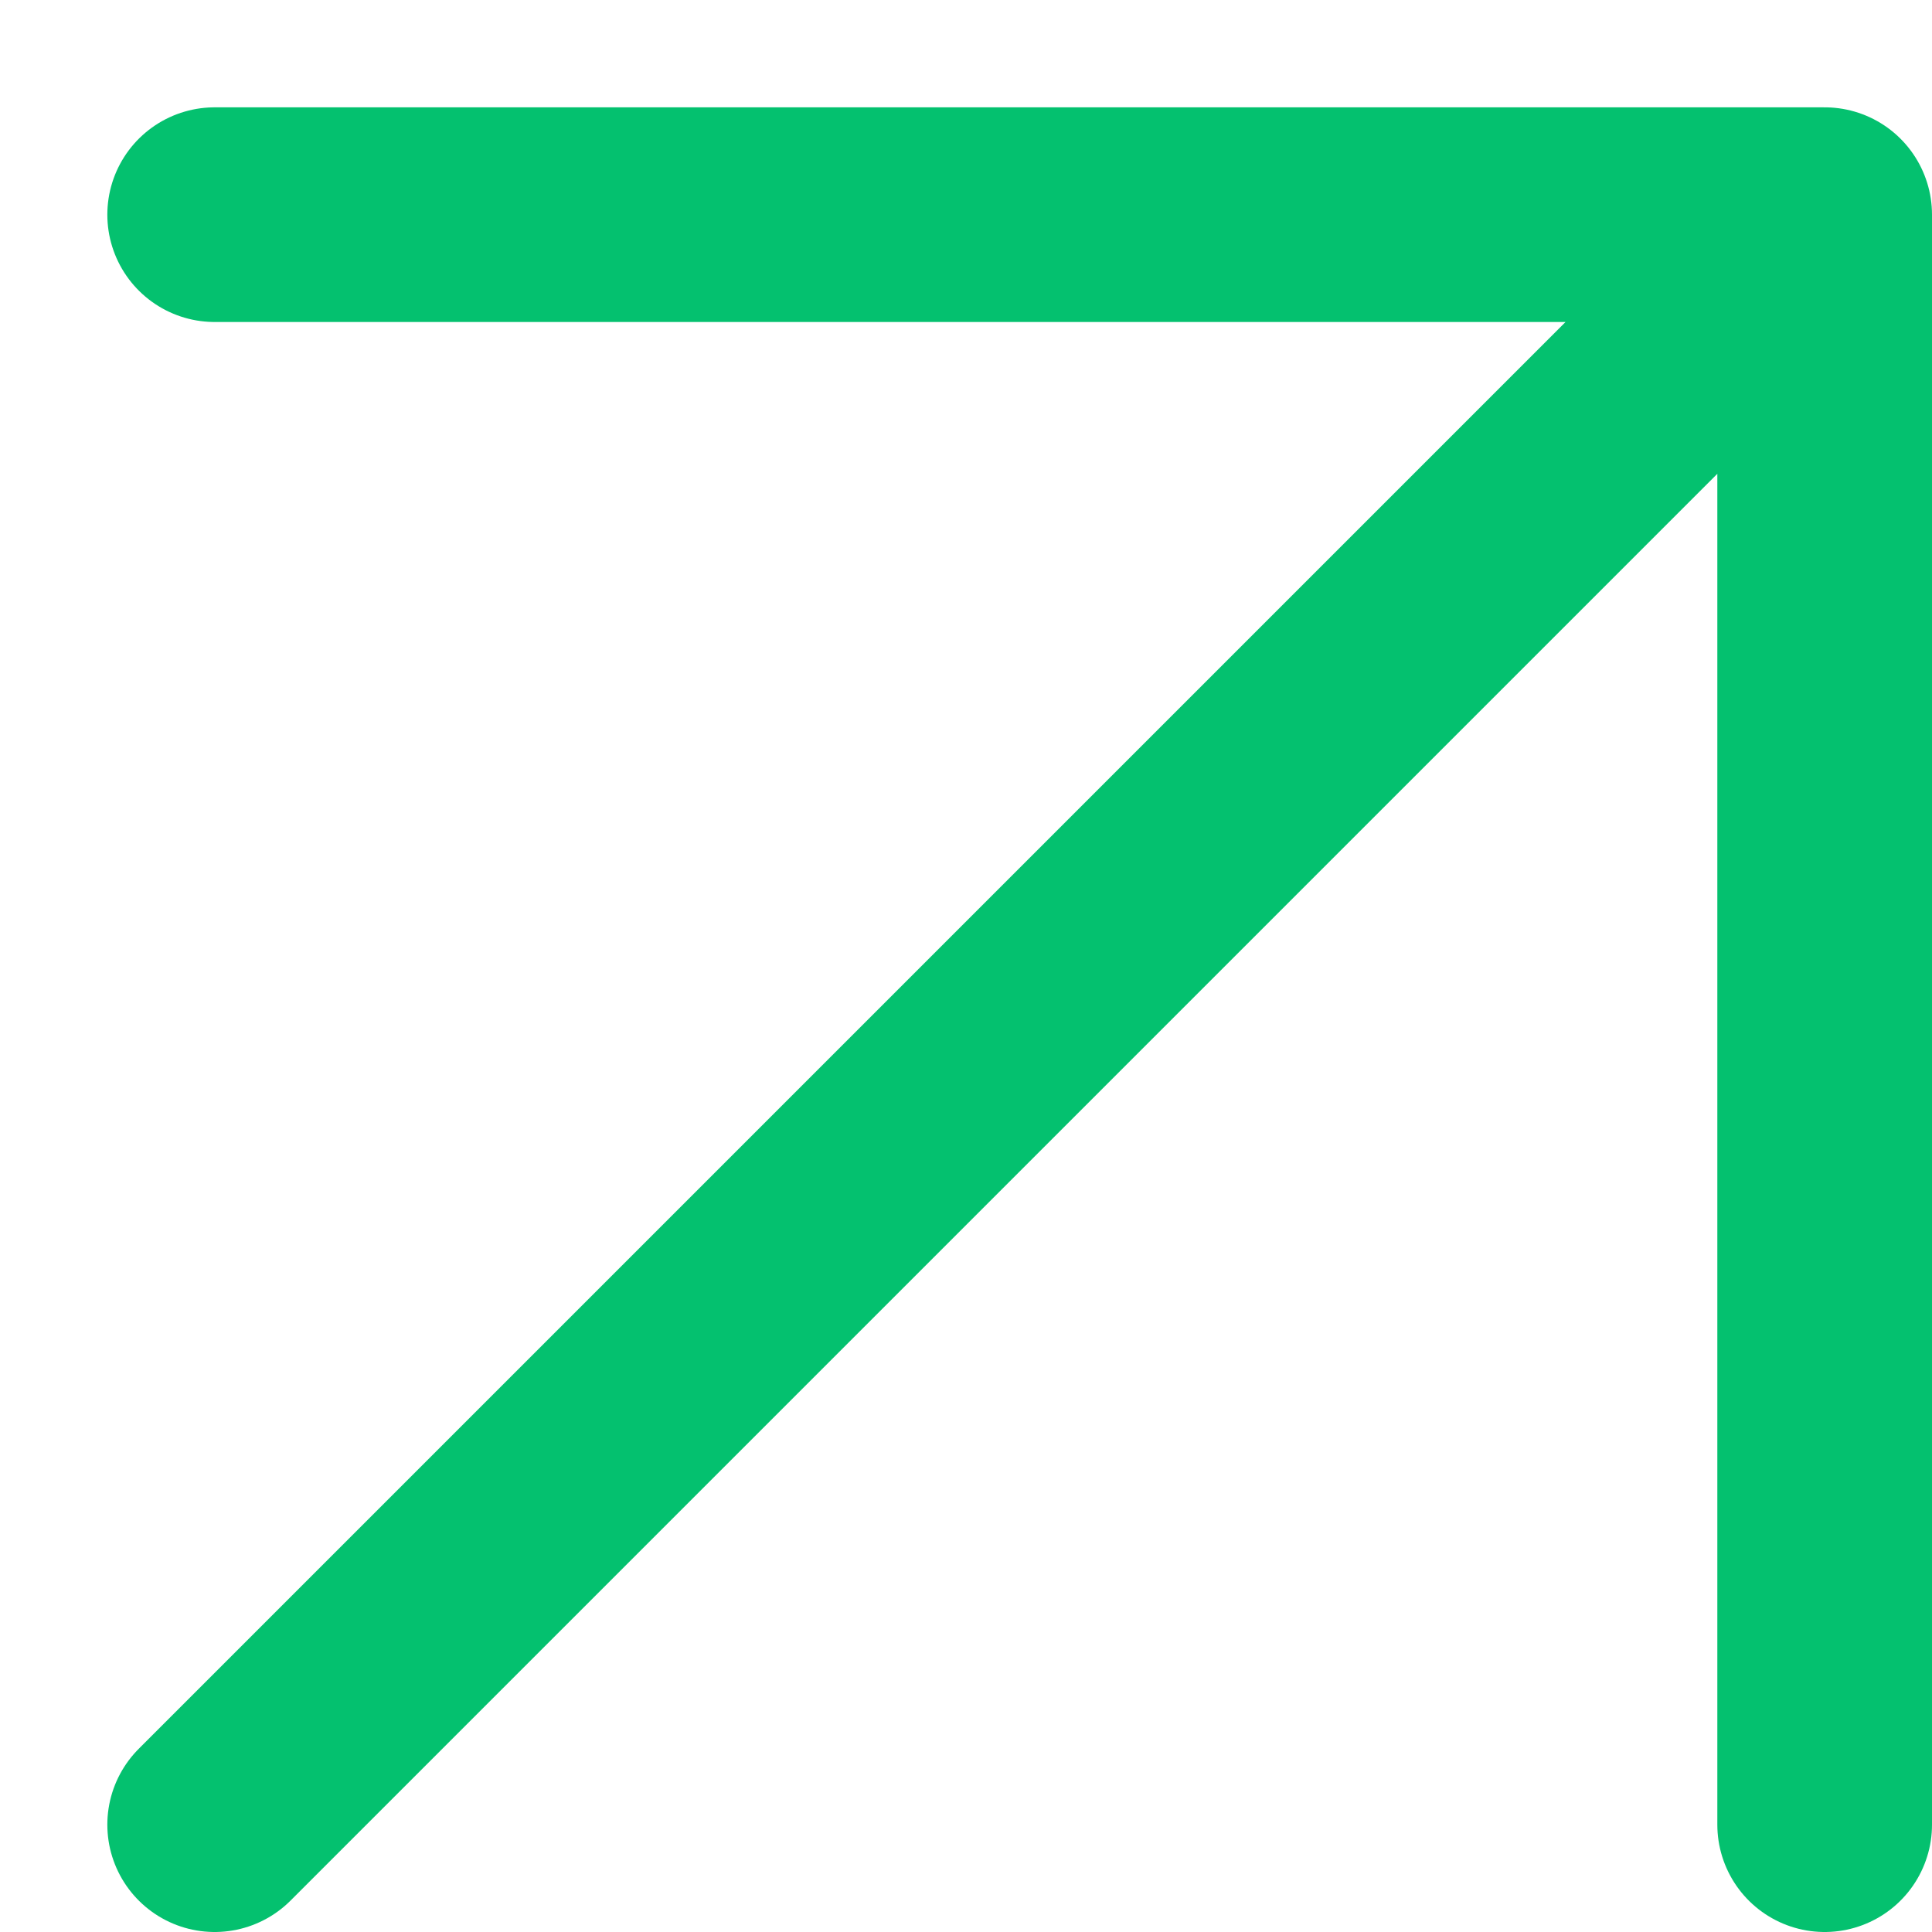
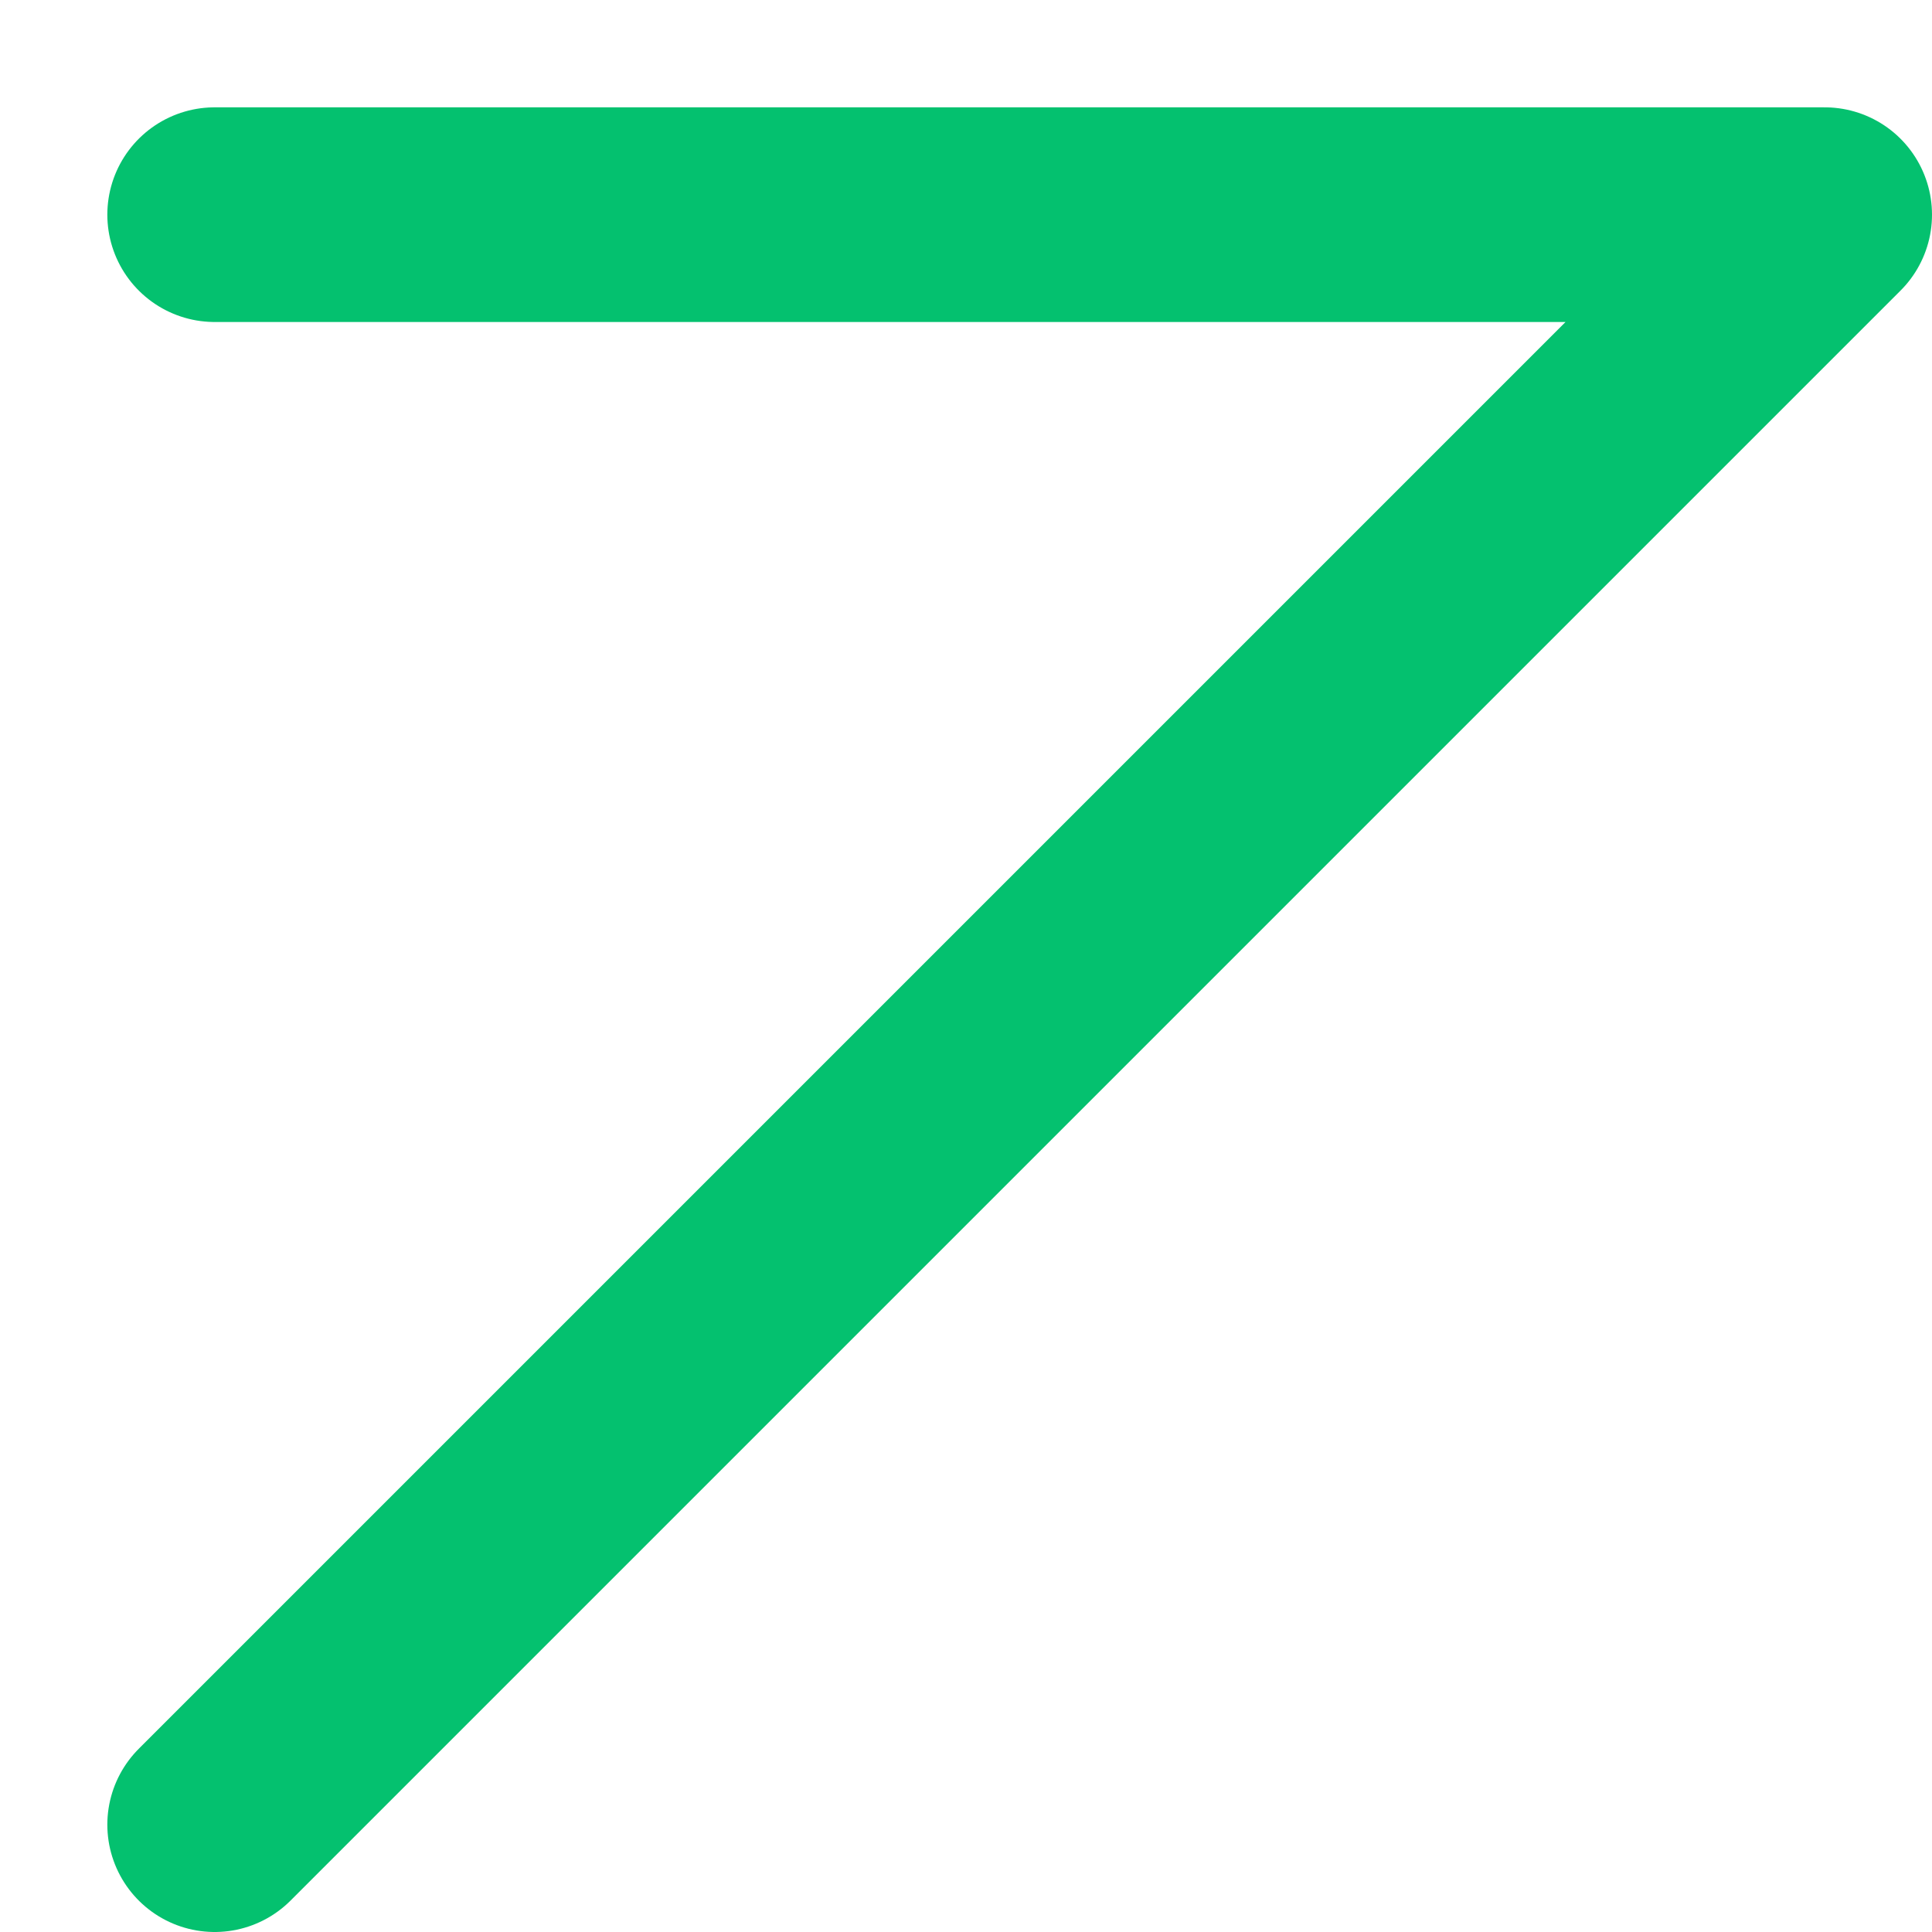
<svg xmlns="http://www.w3.org/2000/svg" preserveAspectRatio="none" width="100%" height="100%" overflow="visible" style="display: block;" viewBox="0 0 9 9" fill="none">
  <g id="get-started">
-     <path id="Icon" d="M1 8.5L8.5 1M8.5 1H1M8.5 1V8.5" stroke="#04C16F" stroke-linecap="round" stroke-linejoin="round" />
+     <path id="Icon" d="M1 8.5L8.5 1M8.5 1H1M8.5 1" stroke="#04C16F" stroke-linecap="round" stroke-linejoin="round" />
  </g>
</svg>